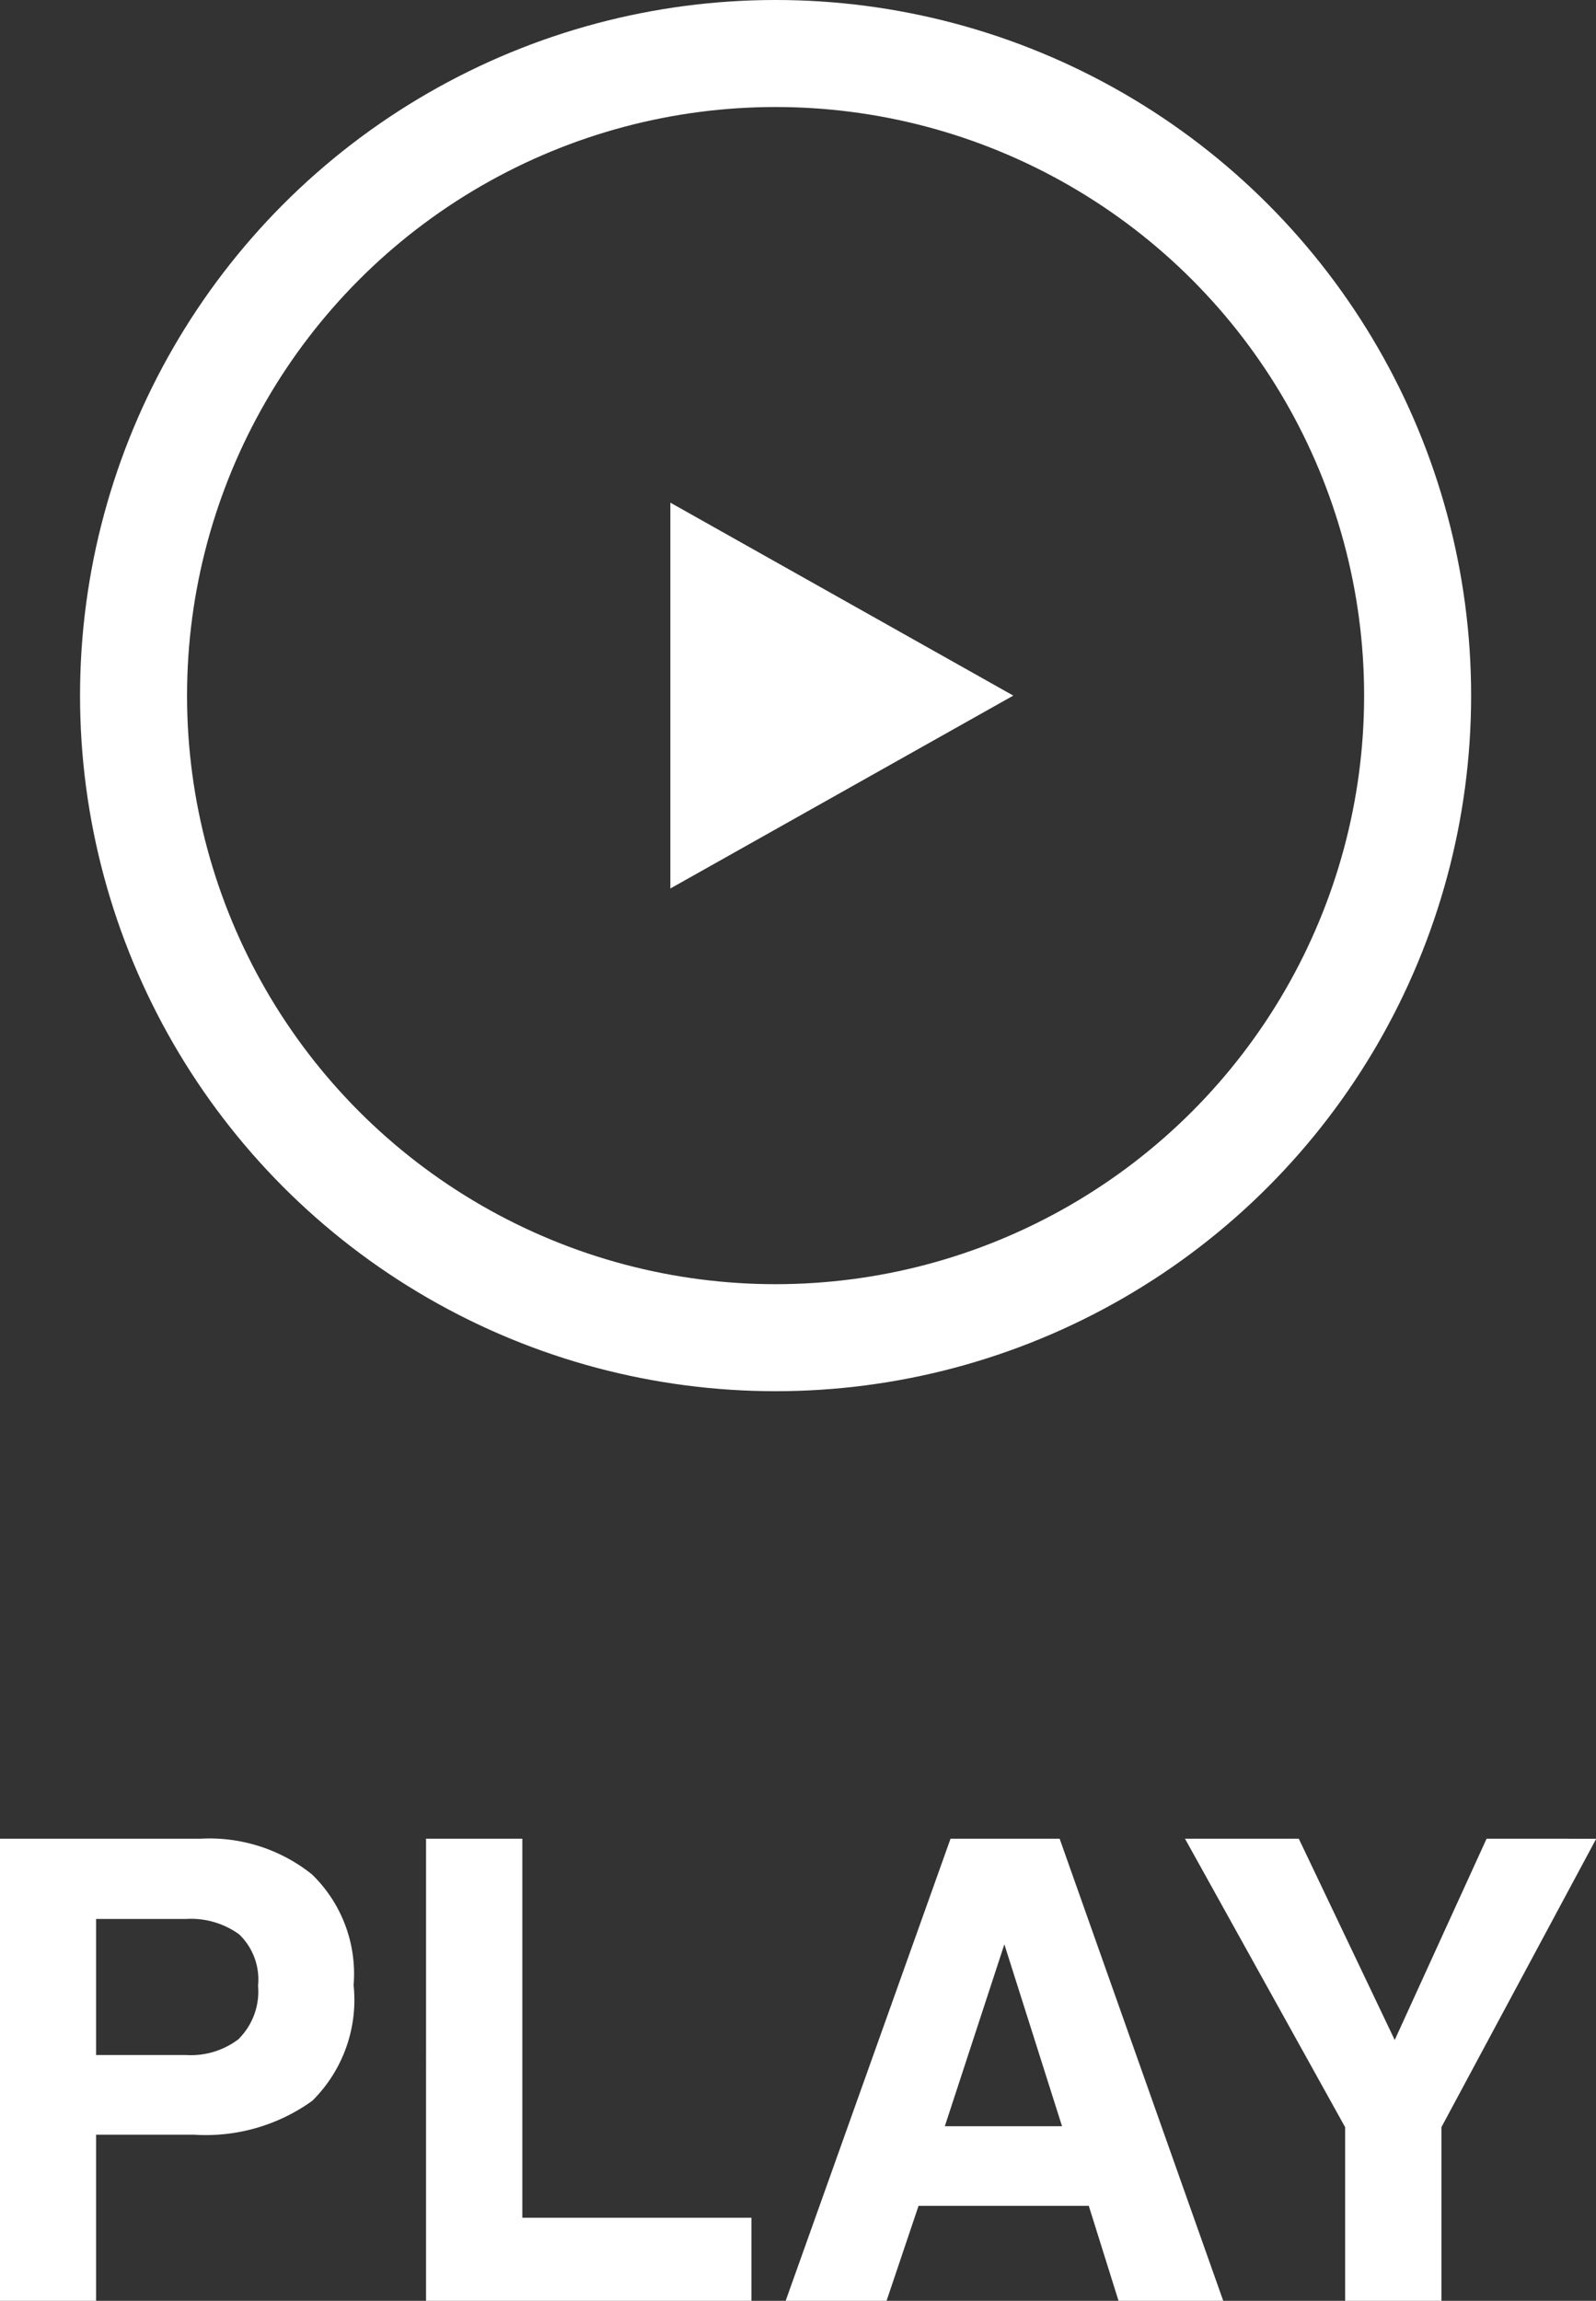
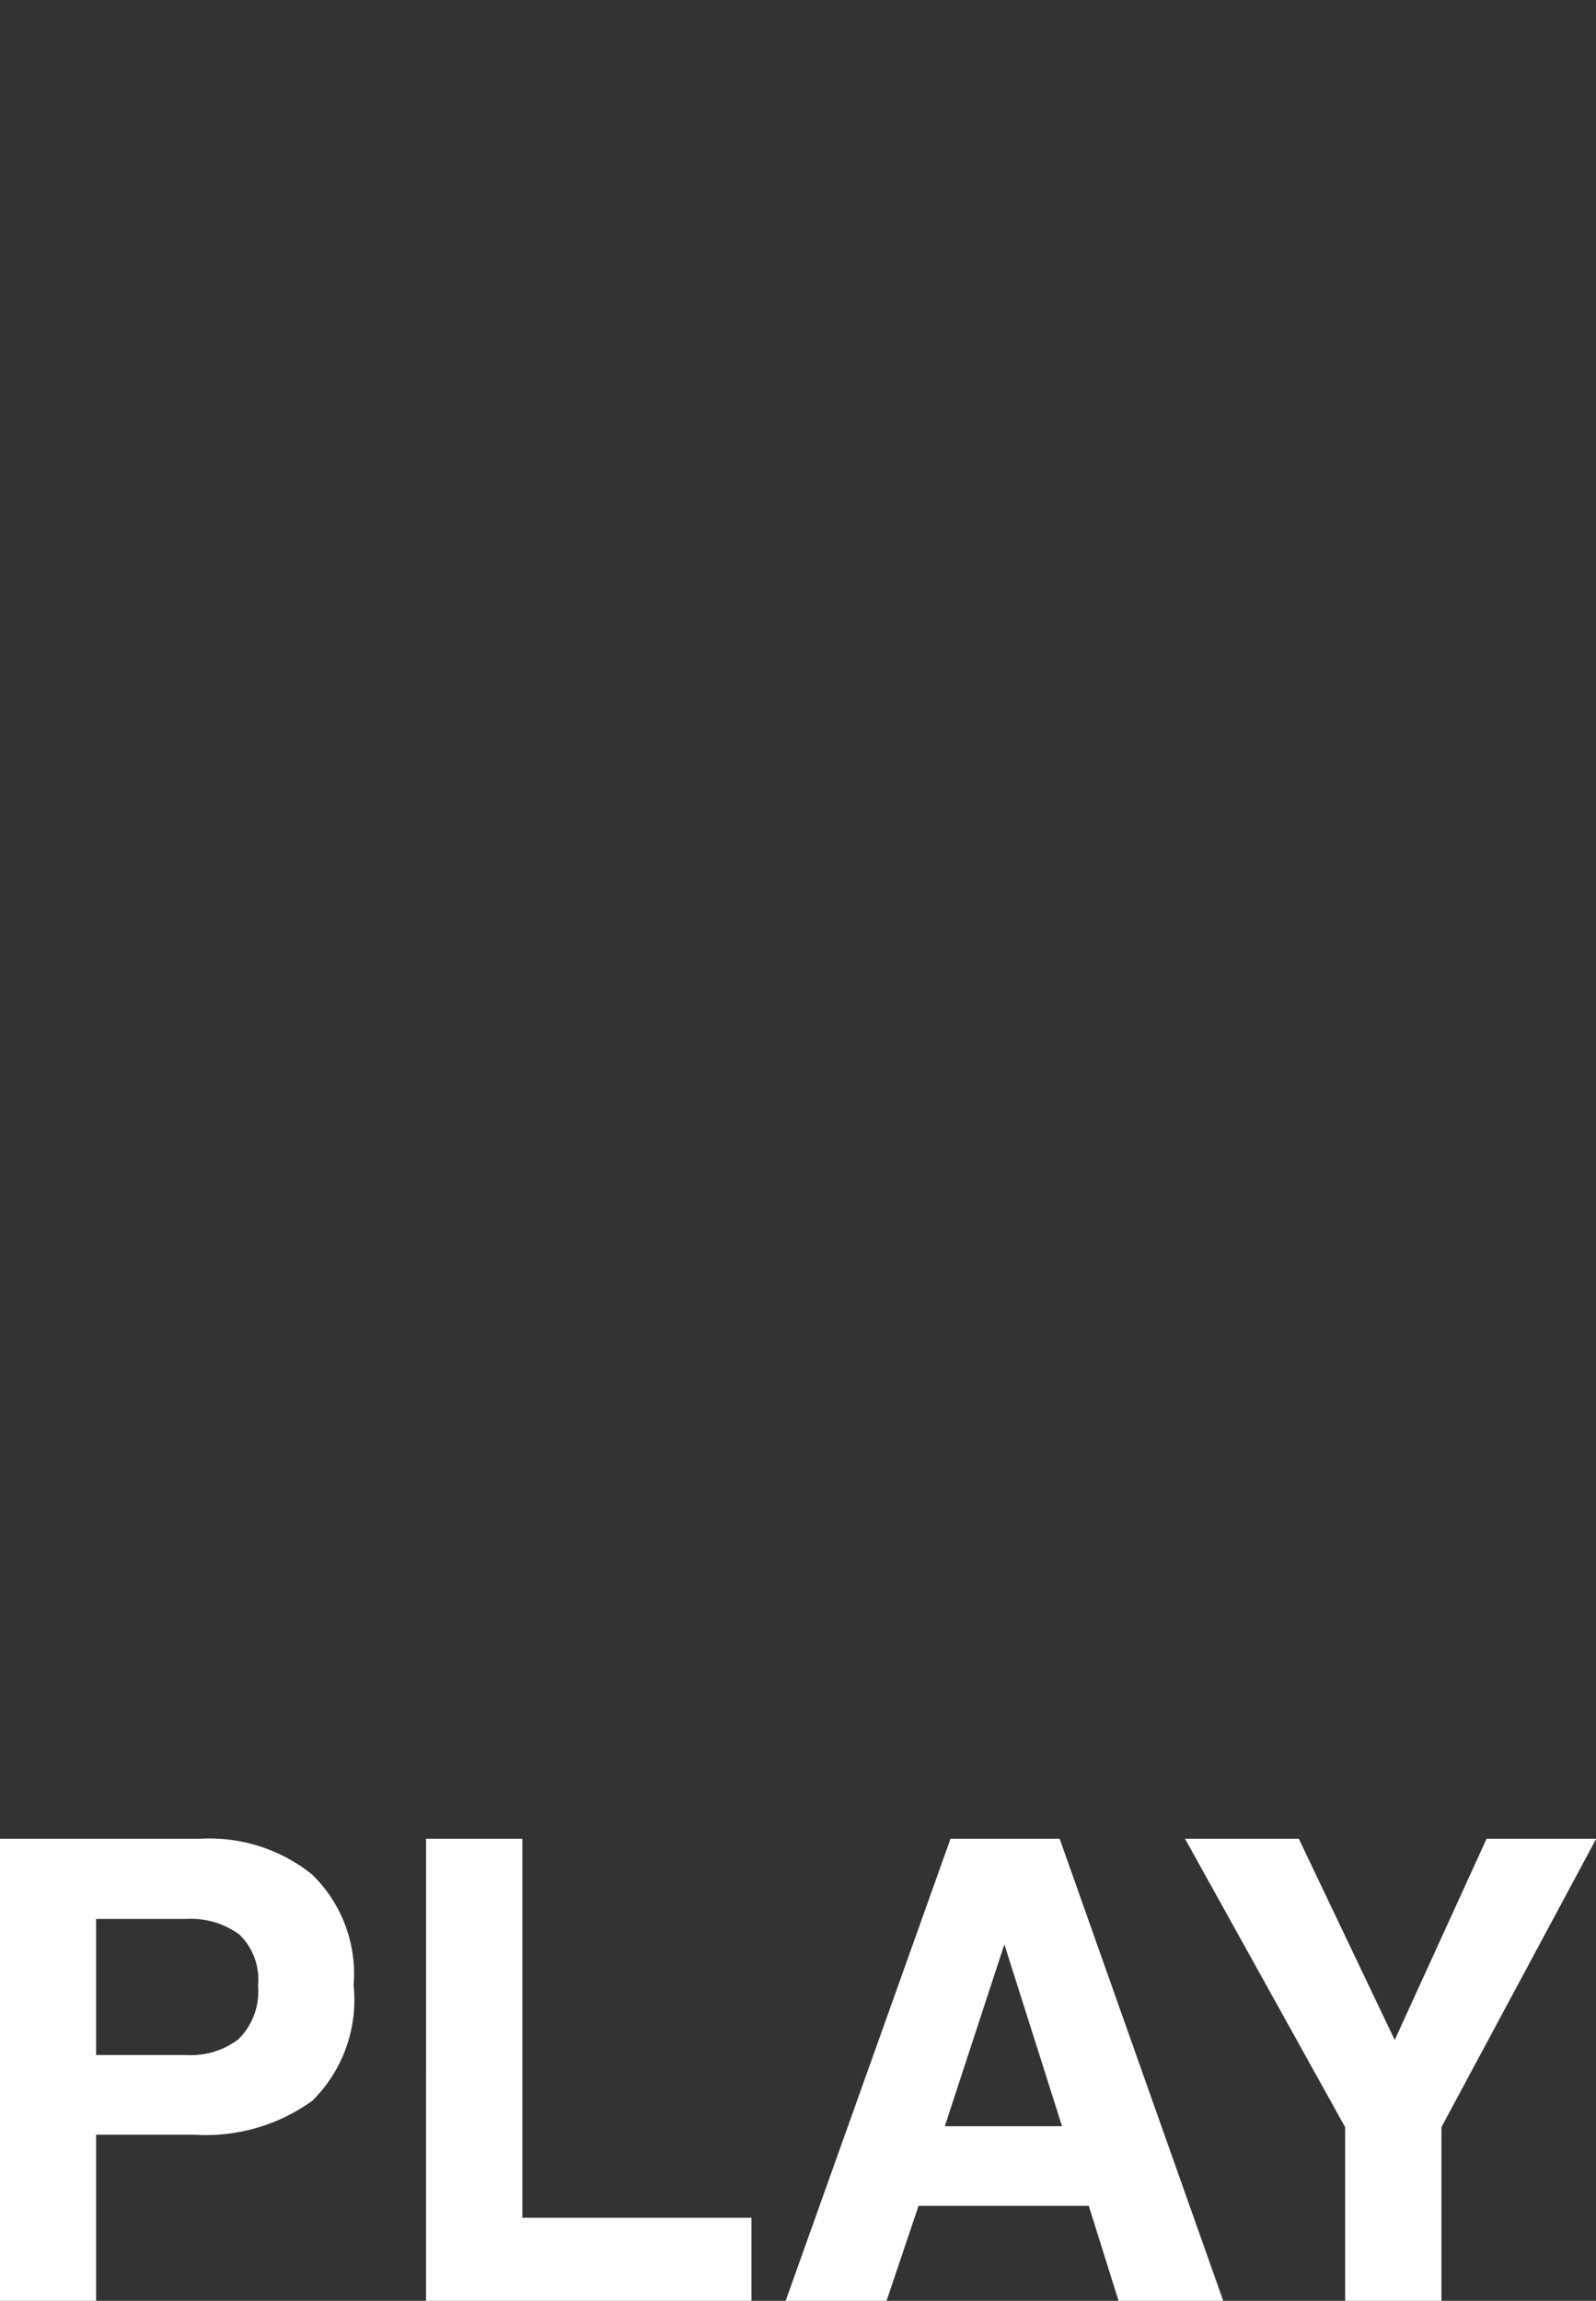
<svg xmlns="http://www.w3.org/2000/svg" width="29.83" height="43" viewBox="0 0 29.83 43">
  <rect x="0" y="0" width="29.83" height="43" fill="#333333" stroke="none" />
  <g data-name="グループ 1666">
    <g data-name="楕円形 31" transform="translate(1.496)" fill="none" stroke="#fff" stroke-width="2">
      <circle cx="13" cy="13" r="13" stroke="none" />
-       <circle cx="13" cy="13" r="12" />
    </g>
    <path data-name="パス 1814" d="M3.627 39.895H1.796V43h-1.8v-8.637h3.762a3.064 3.064 0 012.074.668 2.588 2.588 0 01.777 2.069 2.651 2.651 0 01-.773 2.162 3.406 3.406 0 01-2.209.633zm.844-1.8a1.249 1.249 0 00.352-.984 1.169 1.169 0 00-.354-.961 1.538 1.538 0 00-.993-.287h-1.68v2.543h1.682a1.47 1.47 0 00.993-.306zm3.492-3.732h1.8v7.084h4.282V43H7.963zm12.387 6.862h-3.182L16.57 43h-1.886l3.082-8.637h2.039L22.863 43h-1.957zm-.5-1.488l-1.078-3.4-1.113 3.4zm9.984-5.373l-2.893 5.39V43h-1.8v-3.246l-2.993-5.391h2.127l1.793 3.762 1.717-3.762z" fill="#fff" />
-     <path data-name="多角形 2" d="M18.939 13l-6.41 3.605V9.394z" fill="#fff" />
  </g>
</svg>